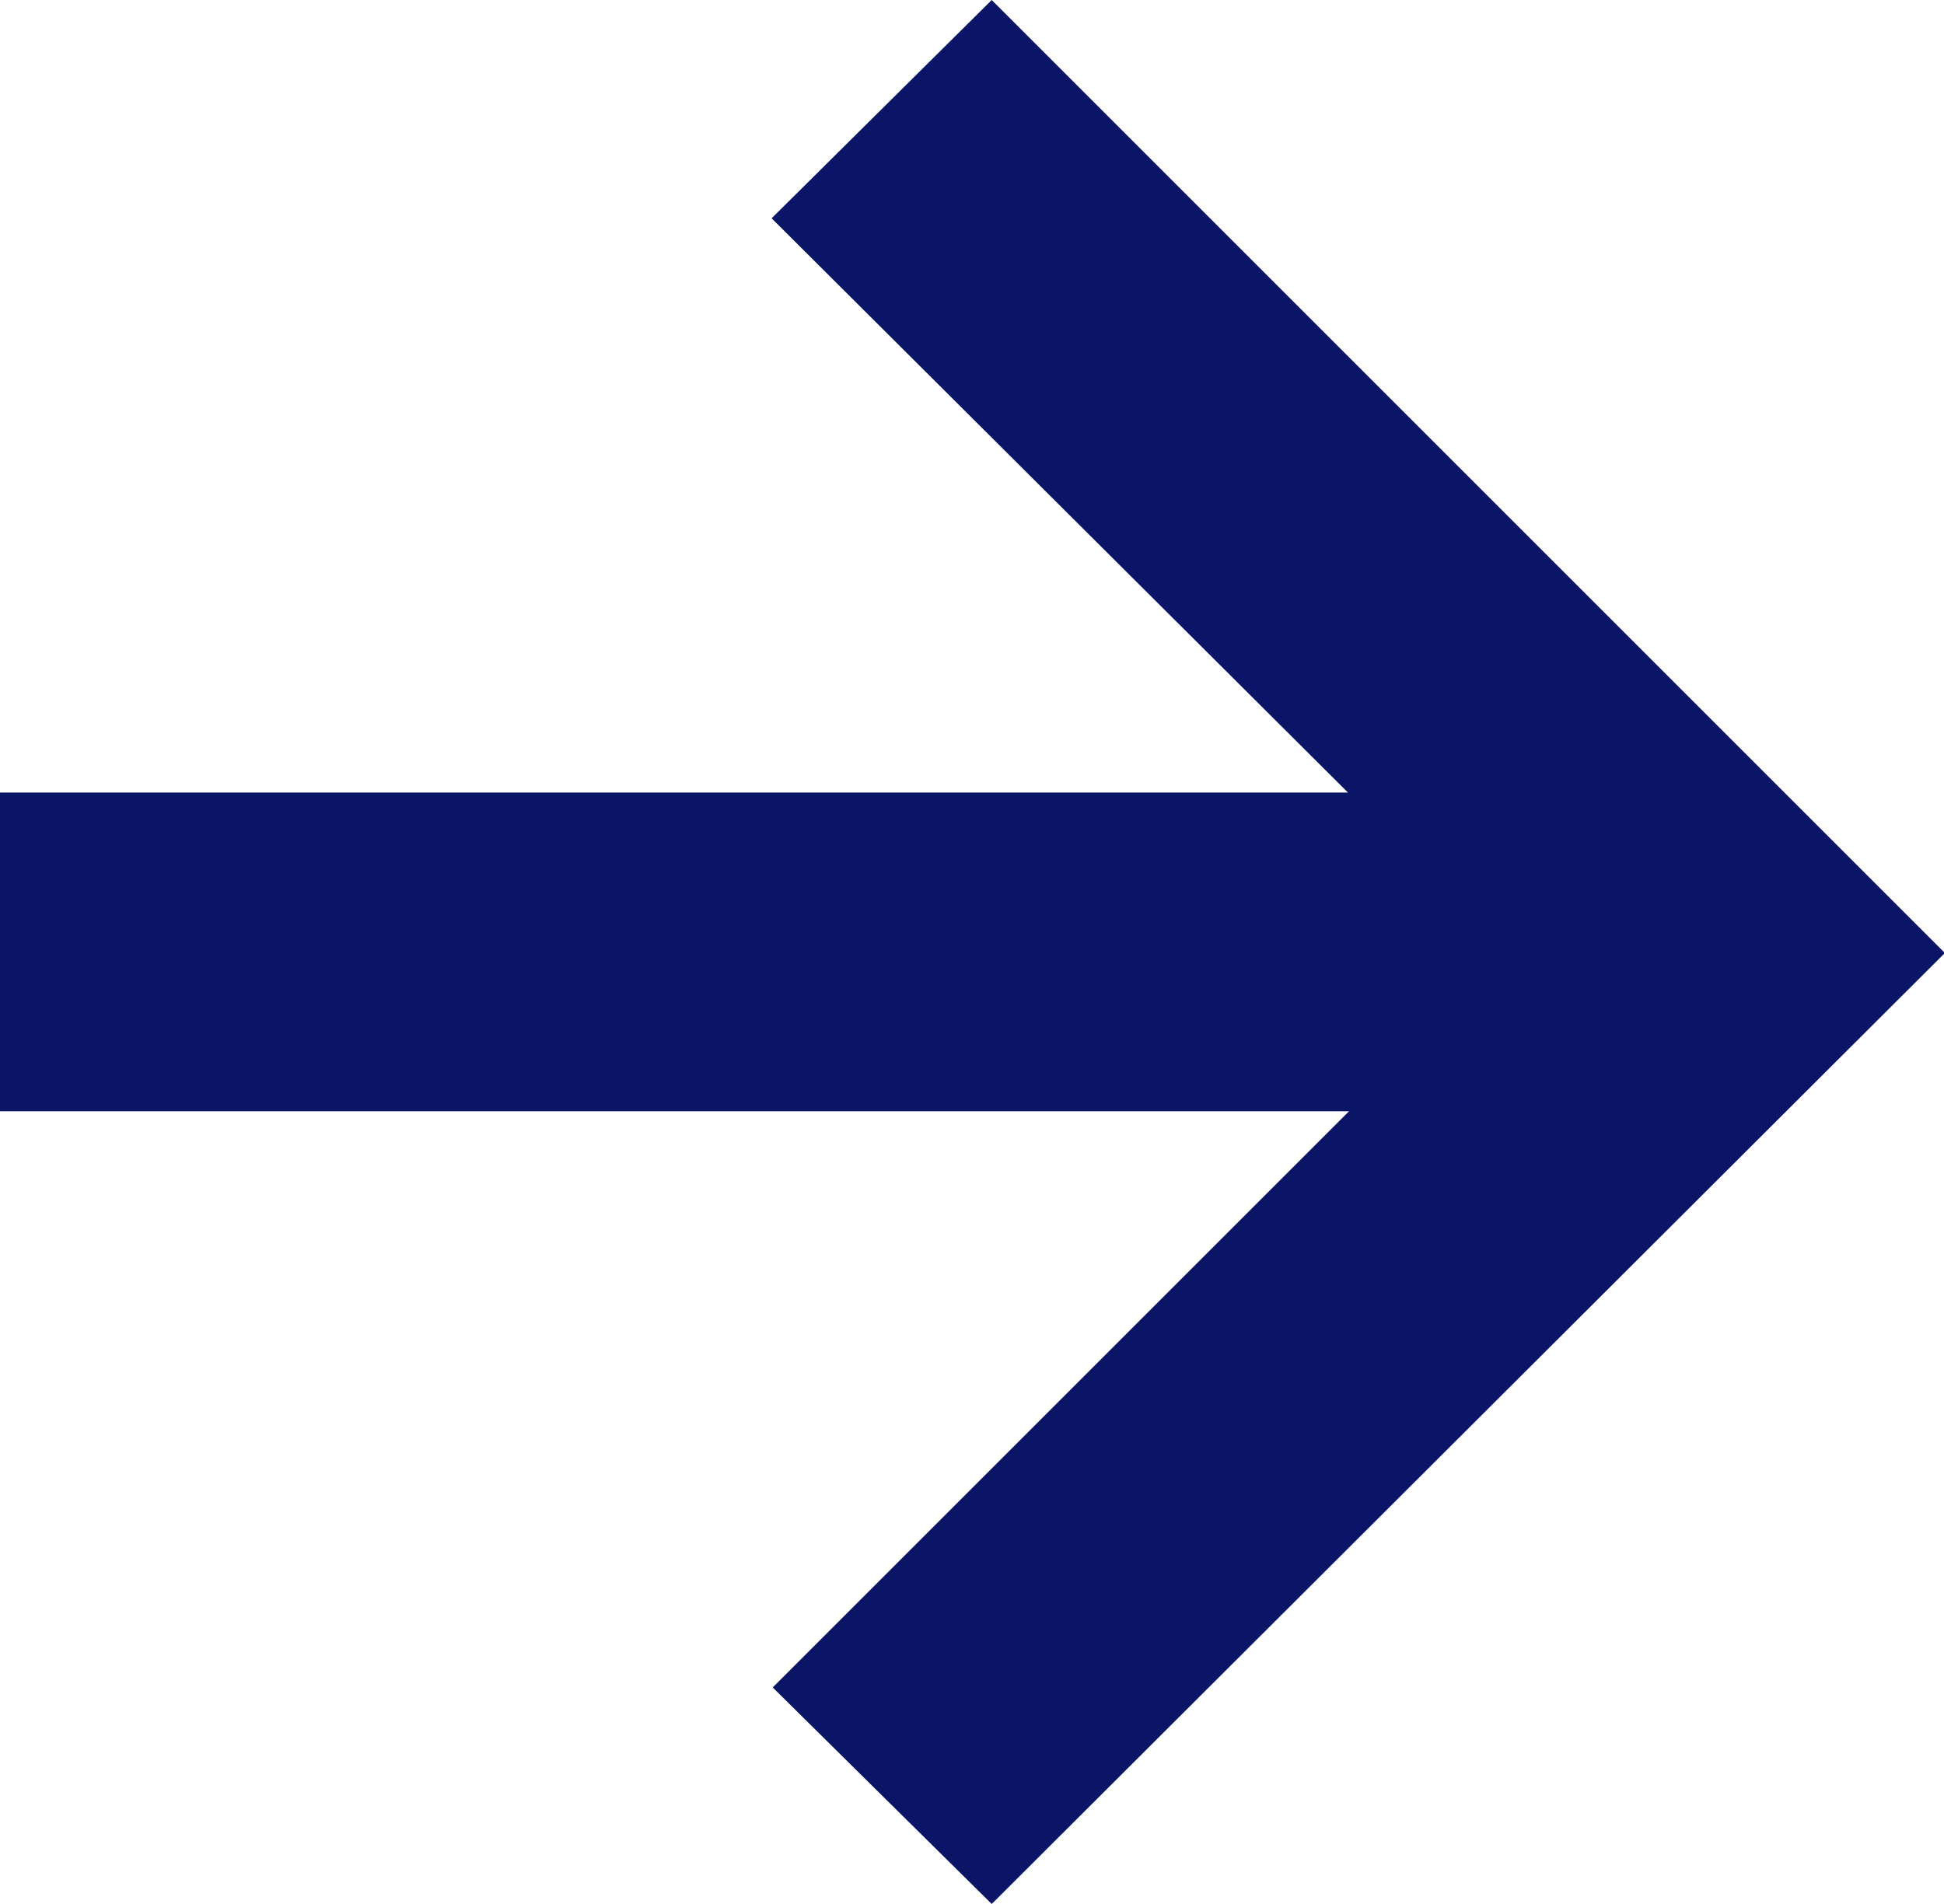
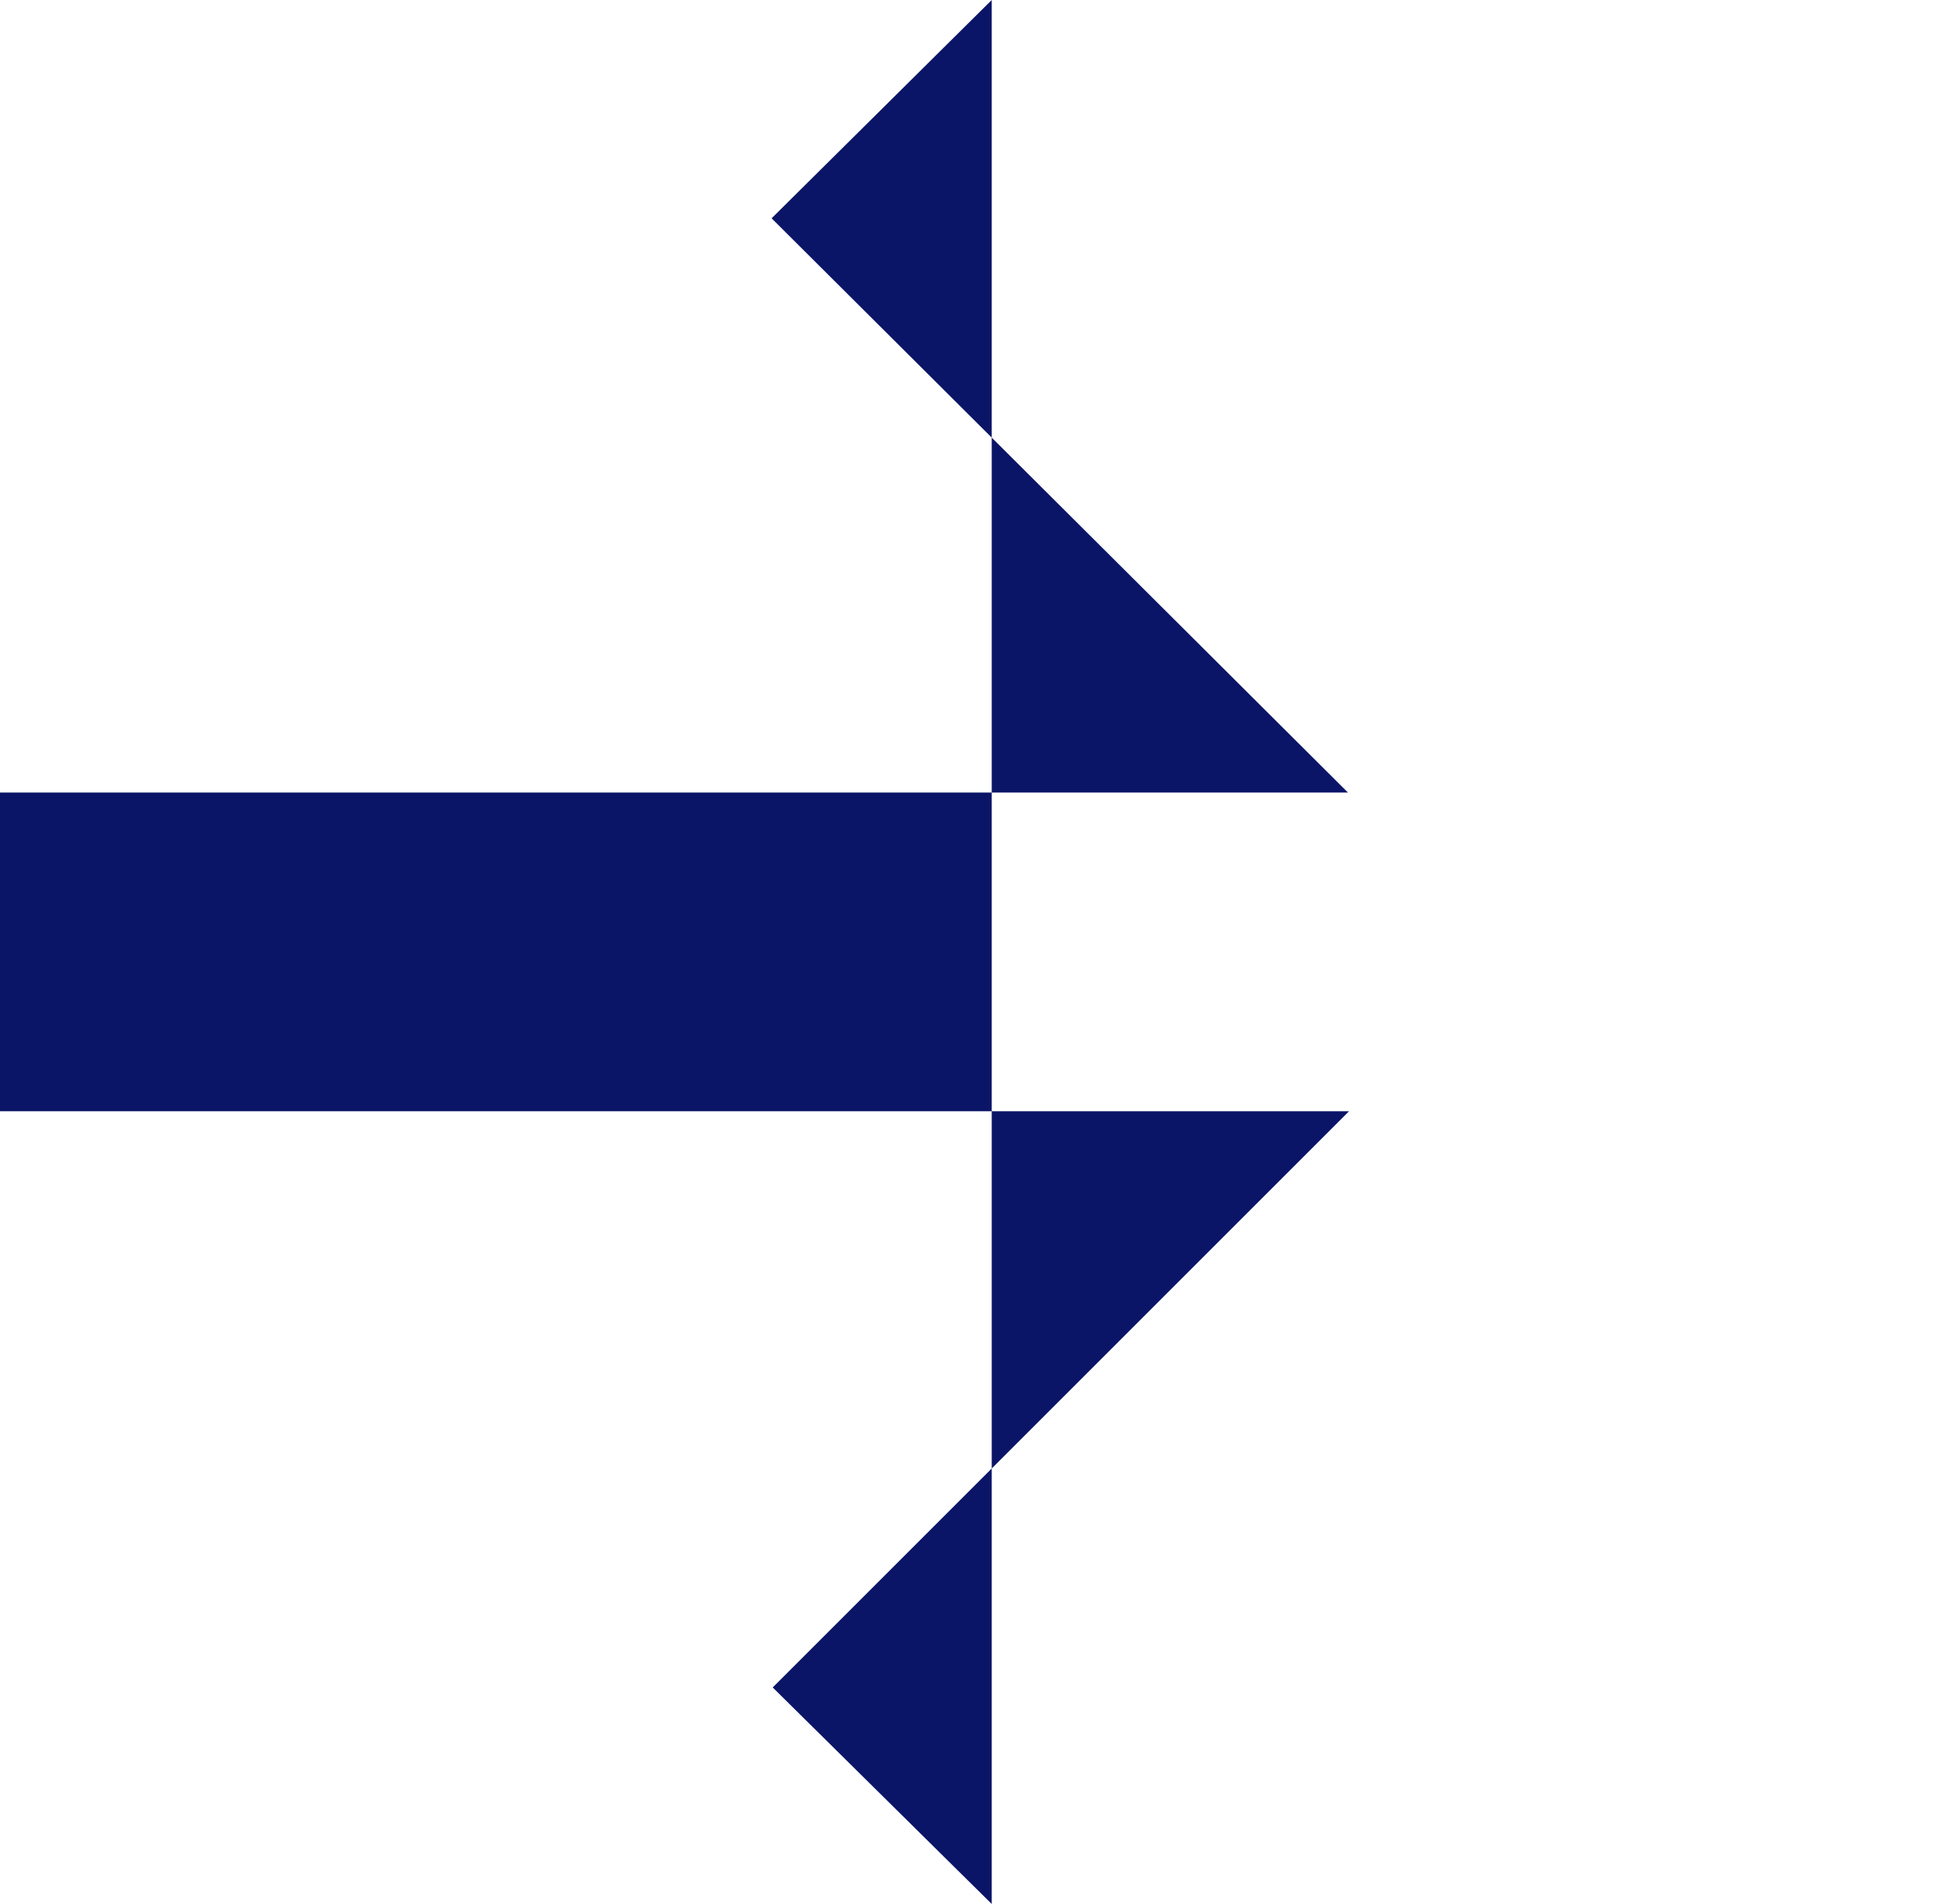
<svg xmlns="http://www.w3.org/2000/svg" width="8.77" height="8.591" viewBox="0 0 8.77 8.591">
-   <path id="btn-arrow-dark-blue" d="M4.974,9.477,3.986,8.5l2.6-2.6H.5V4.462H6.581l-2.6-2.591L4.974.886l4.3,4.3Z" transform="translate(-0.5 -0.886)" fill="#0a1567" />
+   <path id="btn-arrow-dark-blue" d="M4.974,9.477,3.986,8.5l2.6-2.6H.5V4.462H6.581l-2.6-2.591L4.974.886Z" transform="translate(-0.5 -0.886)" fill="#0a1567" />
</svg>